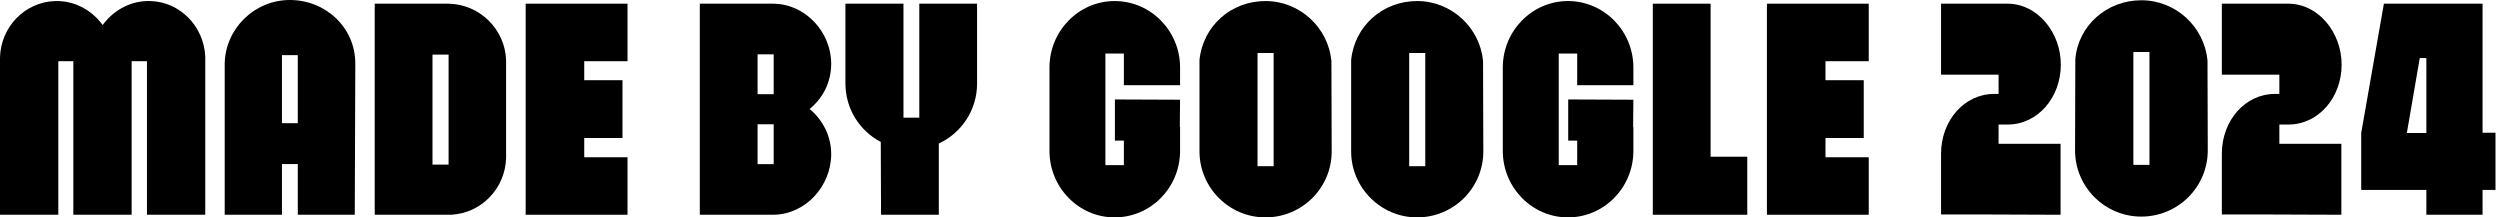
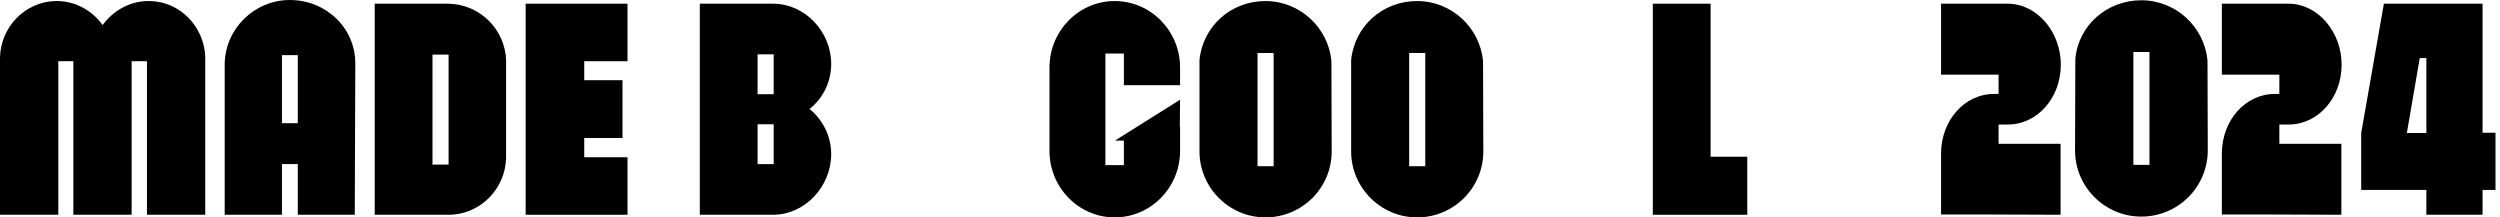
<svg xmlns="http://www.w3.org/2000/svg" fill="none" height="100%" overflow="visible" preserveAspectRatio="none" style="display: block;" viewBox="0 0 207 18" width="100%">
  <g id="MADE BY GOOGLE 2024">
    <path d="M206.627 10.988V15.728H205.556V17.782H200.903V15.728H195.508V11.01L197.386 0.306H205.556V10.988H206.627ZM200.903 11.01V4.806H200.357L199.287 11.01H200.903Z" fill="black" id="Vector" />
    <path d="M183.969 12.736C183.969 9.961 185.913 7.777 188.36 7.777H188.731V6.182H183.969V0.306H189.517C191.942 0.328 193.886 2.665 193.886 5.352C193.886 8.104 191.942 10.311 189.496 10.311H188.731V11.905H193.865V17.782L188.032 17.76H183.969V12.736Z" fill="black" id="Vector_2" />
    <path d="M182.781 4.98L182.803 12.451C182.803 15.488 180.335 17.934 177.298 17.934C174.284 17.934 171.815 15.488 171.815 12.451L171.837 4.893C172.078 2.097 174.459 0.022 177.298 0.022C180.16 0.022 182.497 2.206 182.781 4.98ZM177.976 13.653V4.303H176.643V13.653H177.976Z" fill="black" id="Vector_3" />
    <path d="M160.719 12.736C160.719 9.961 162.663 7.777 165.11 7.777H165.481V6.182H160.719V0.306H166.267C168.692 0.328 170.636 2.665 170.636 5.352C170.636 8.104 168.692 10.311 166.246 10.311H165.481V11.905H170.615V17.782L164.782 17.76H160.719V12.736Z" fill="black" id="Vector_4" />
-     <path d="M154.732 5.068H151.149V6.641H154.317V11.425H151.149V13.02H154.732V17.782H146.3V0.306H154.732V5.068Z" fill="black" id="Vector_5" />
    <path d="M141.637 12.976H144.674V17.782H136.853V0.306H141.637V12.976Z" fill="black" id="Vector_6" />
-     <path d="M135.244 8.257L135.222 10.507H135.244V12.495C135.244 15.531 132.819 18 129.826 18C126.855 18 124.431 15.531 124.431 12.495V5.592C124.431 2.556 126.855 0.087 129.826 0.087C132.819 0.087 135.244 2.556 135.244 5.592V7.056H130.591V4.434H129.062V13.675H130.591V11.643H129.848V8.235L135.244 8.257Z" fill="black" id="Vector_7" />
    <path d="M122.797 5.046L122.819 12.539C122.819 15.553 120.373 18 117.336 18C114.322 18 111.875 15.532 111.875 12.539V4.959C112.159 2.163 114.475 0.087 117.336 0.087C120.198 0.087 122.535 2.294 122.797 5.046ZM118.013 13.762V4.391H116.681V13.762H118.013Z" fill="black" id="Vector_8" />
    <path d="M110.241 5.046L110.263 12.539C110.263 15.553 107.816 18 104.78 18C101.765 18 99.318 15.532 99.318 12.539V4.959C99.602 2.163 101.918 0.087 104.78 0.087C107.641 0.087 109.979 2.294 110.241 5.046ZM105.457 13.762V4.391H104.124V13.762H105.457Z" fill="black" id="Vector_9" />
-     <path d="M97.71 8.257L97.688 10.507H97.71V12.495C97.71 15.532 95.285 18 92.292 18C89.321 18 86.897 15.532 86.897 12.495V5.592C86.897 2.556 89.321 0.087 92.292 0.087C95.285 0.087 97.71 2.556 97.71 5.592V7.056H93.057V4.434H91.528V13.675H93.057V11.643H92.314V8.235L97.71 8.257Z" fill="black" id="Vector_10" />
-     <path d="M70.001 6.903V0.306H74.807V2.774V9.743H76.118V0.306H80.901V6.925C80.901 9.109 79.613 11.01 77.734 11.884V17.782H72.95L72.928 11.752C71.181 10.835 70.001 9.022 70.001 6.903Z" fill="black" id="Vector_11" />
+     <path d="M97.71 8.257L97.688 10.507H97.71V12.495C97.71 15.532 95.285 18 92.292 18C89.321 18 86.897 15.532 86.897 12.495V5.592C86.897 2.556 89.321 0.087 92.292 0.087C95.285 0.087 97.71 2.556 97.71 5.592V7.056H93.057V4.434H91.528V13.675H93.057V11.643H92.314L97.71 8.257Z" fill="black" id="Vector_10" />
    <path d="M67.032 9.022C68.124 9.918 68.823 11.272 68.823 12.757C68.823 15.422 66.682 17.76 64.039 17.782H57.944V0.306H64.039C66.682 0.328 68.823 2.643 68.823 5.287C68.823 6.816 68.124 8.148 67.032 9.022ZM64.061 13.588V10.289H62.728V13.588H64.061ZM64.061 7.799V4.5H62.728V7.799H64.061Z" fill="black" id="Vector_12" />
    <path d="M51.958 5.068H48.375V6.641H51.542V11.425H48.375V13.02H51.958V17.782H43.525V0.306H51.958V5.068Z" fill="black" id="Vector_13" />
    <path d="M37.143 0.306C39.721 0.35 41.818 2.425 41.905 4.981V13.107C41.818 15.619 39.852 17.651 37.361 17.782H37.077H36.793H31.026V0.306H37.143ZM37.143 13.631V4.522H35.81V13.631H37.143Z" fill="black" id="Vector_14" />
    <path d="M24.001 0C26.972 0 29.419 2.294 29.419 5.243V5.549L29.375 17.782H24.657V13.587H23.346V17.782H18.605V5.243C18.671 2.359 21.074 0 24.001 0ZM24.657 10.201V4.566H23.346V10.201H24.657Z" fill="black" id="Vector_15" />
    <path d="M0 4.762C0.066 2.206 2.075 0.175 4.544 0.087H4.828C6.335 0.131 7.667 0.917 8.498 2.075C9.35 0.917 10.66 0.131 12.168 0.087H12.451C14.898 0.153 16.864 2.163 16.995 4.653V17.782H12.168V5.068H10.9V17.782H6.073V5.068H4.828V17.782H0V4.762Z" fill="black" id="Vector_16" />
  </g>
</svg>